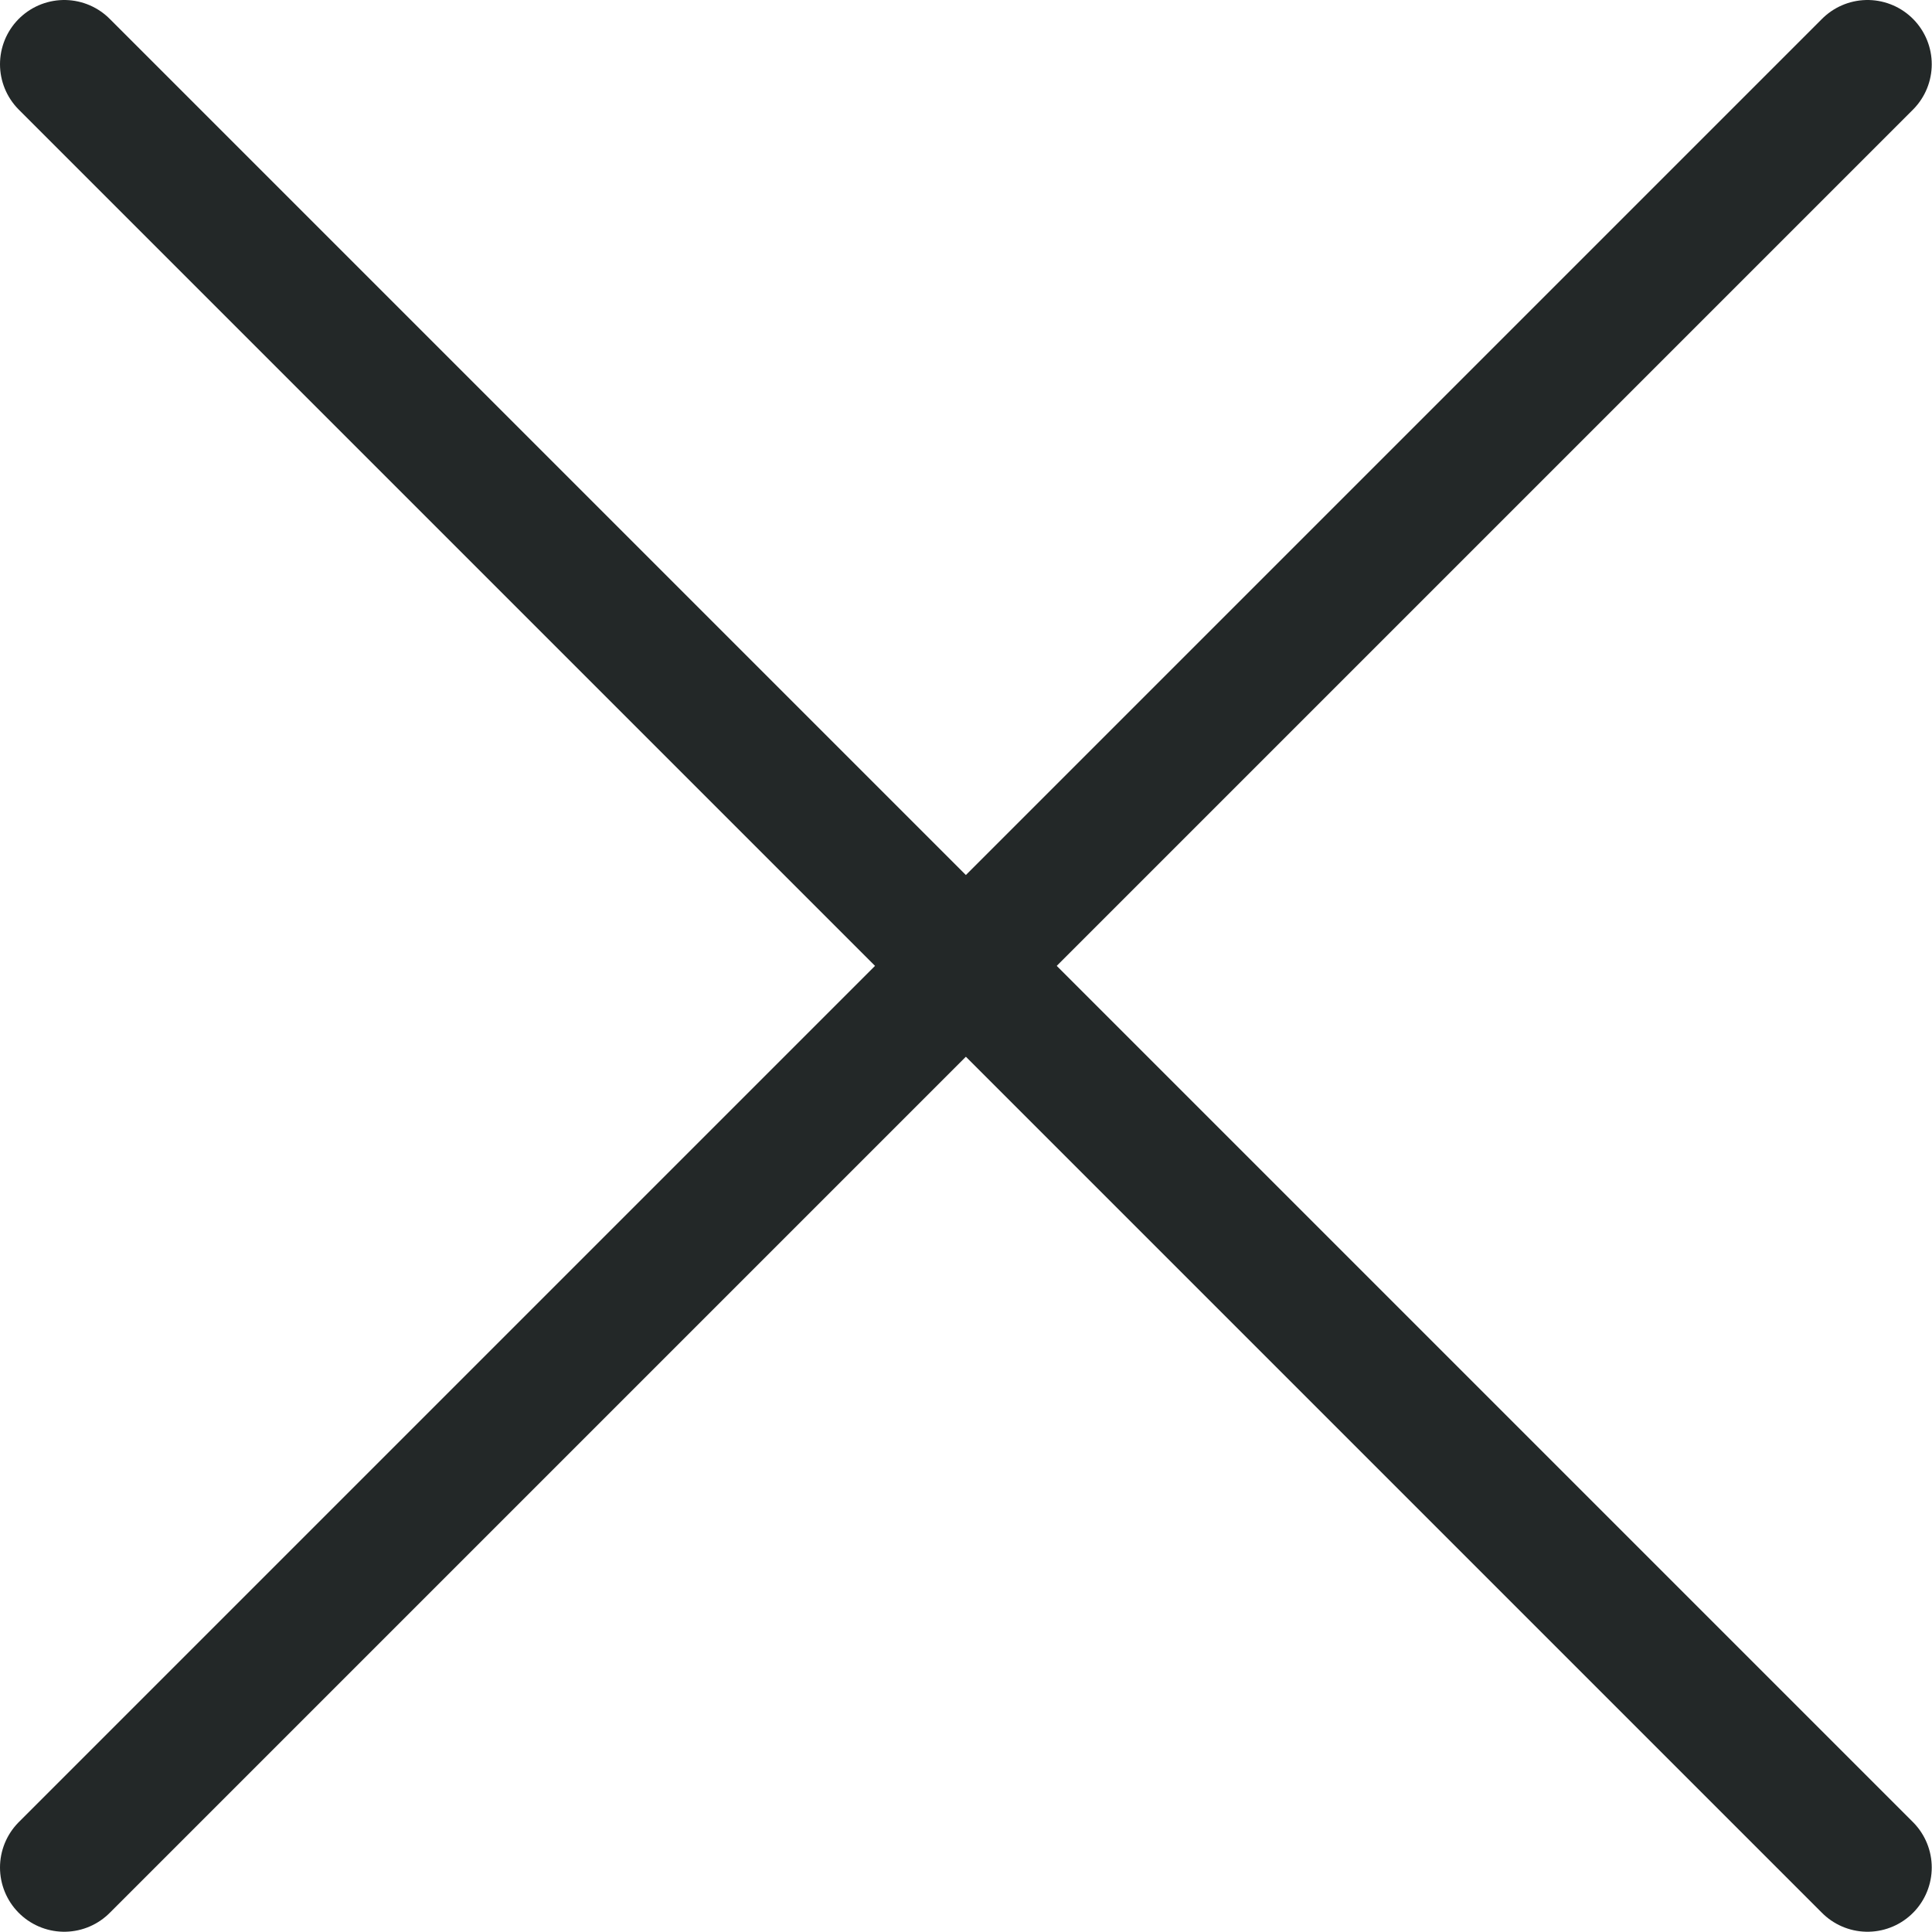
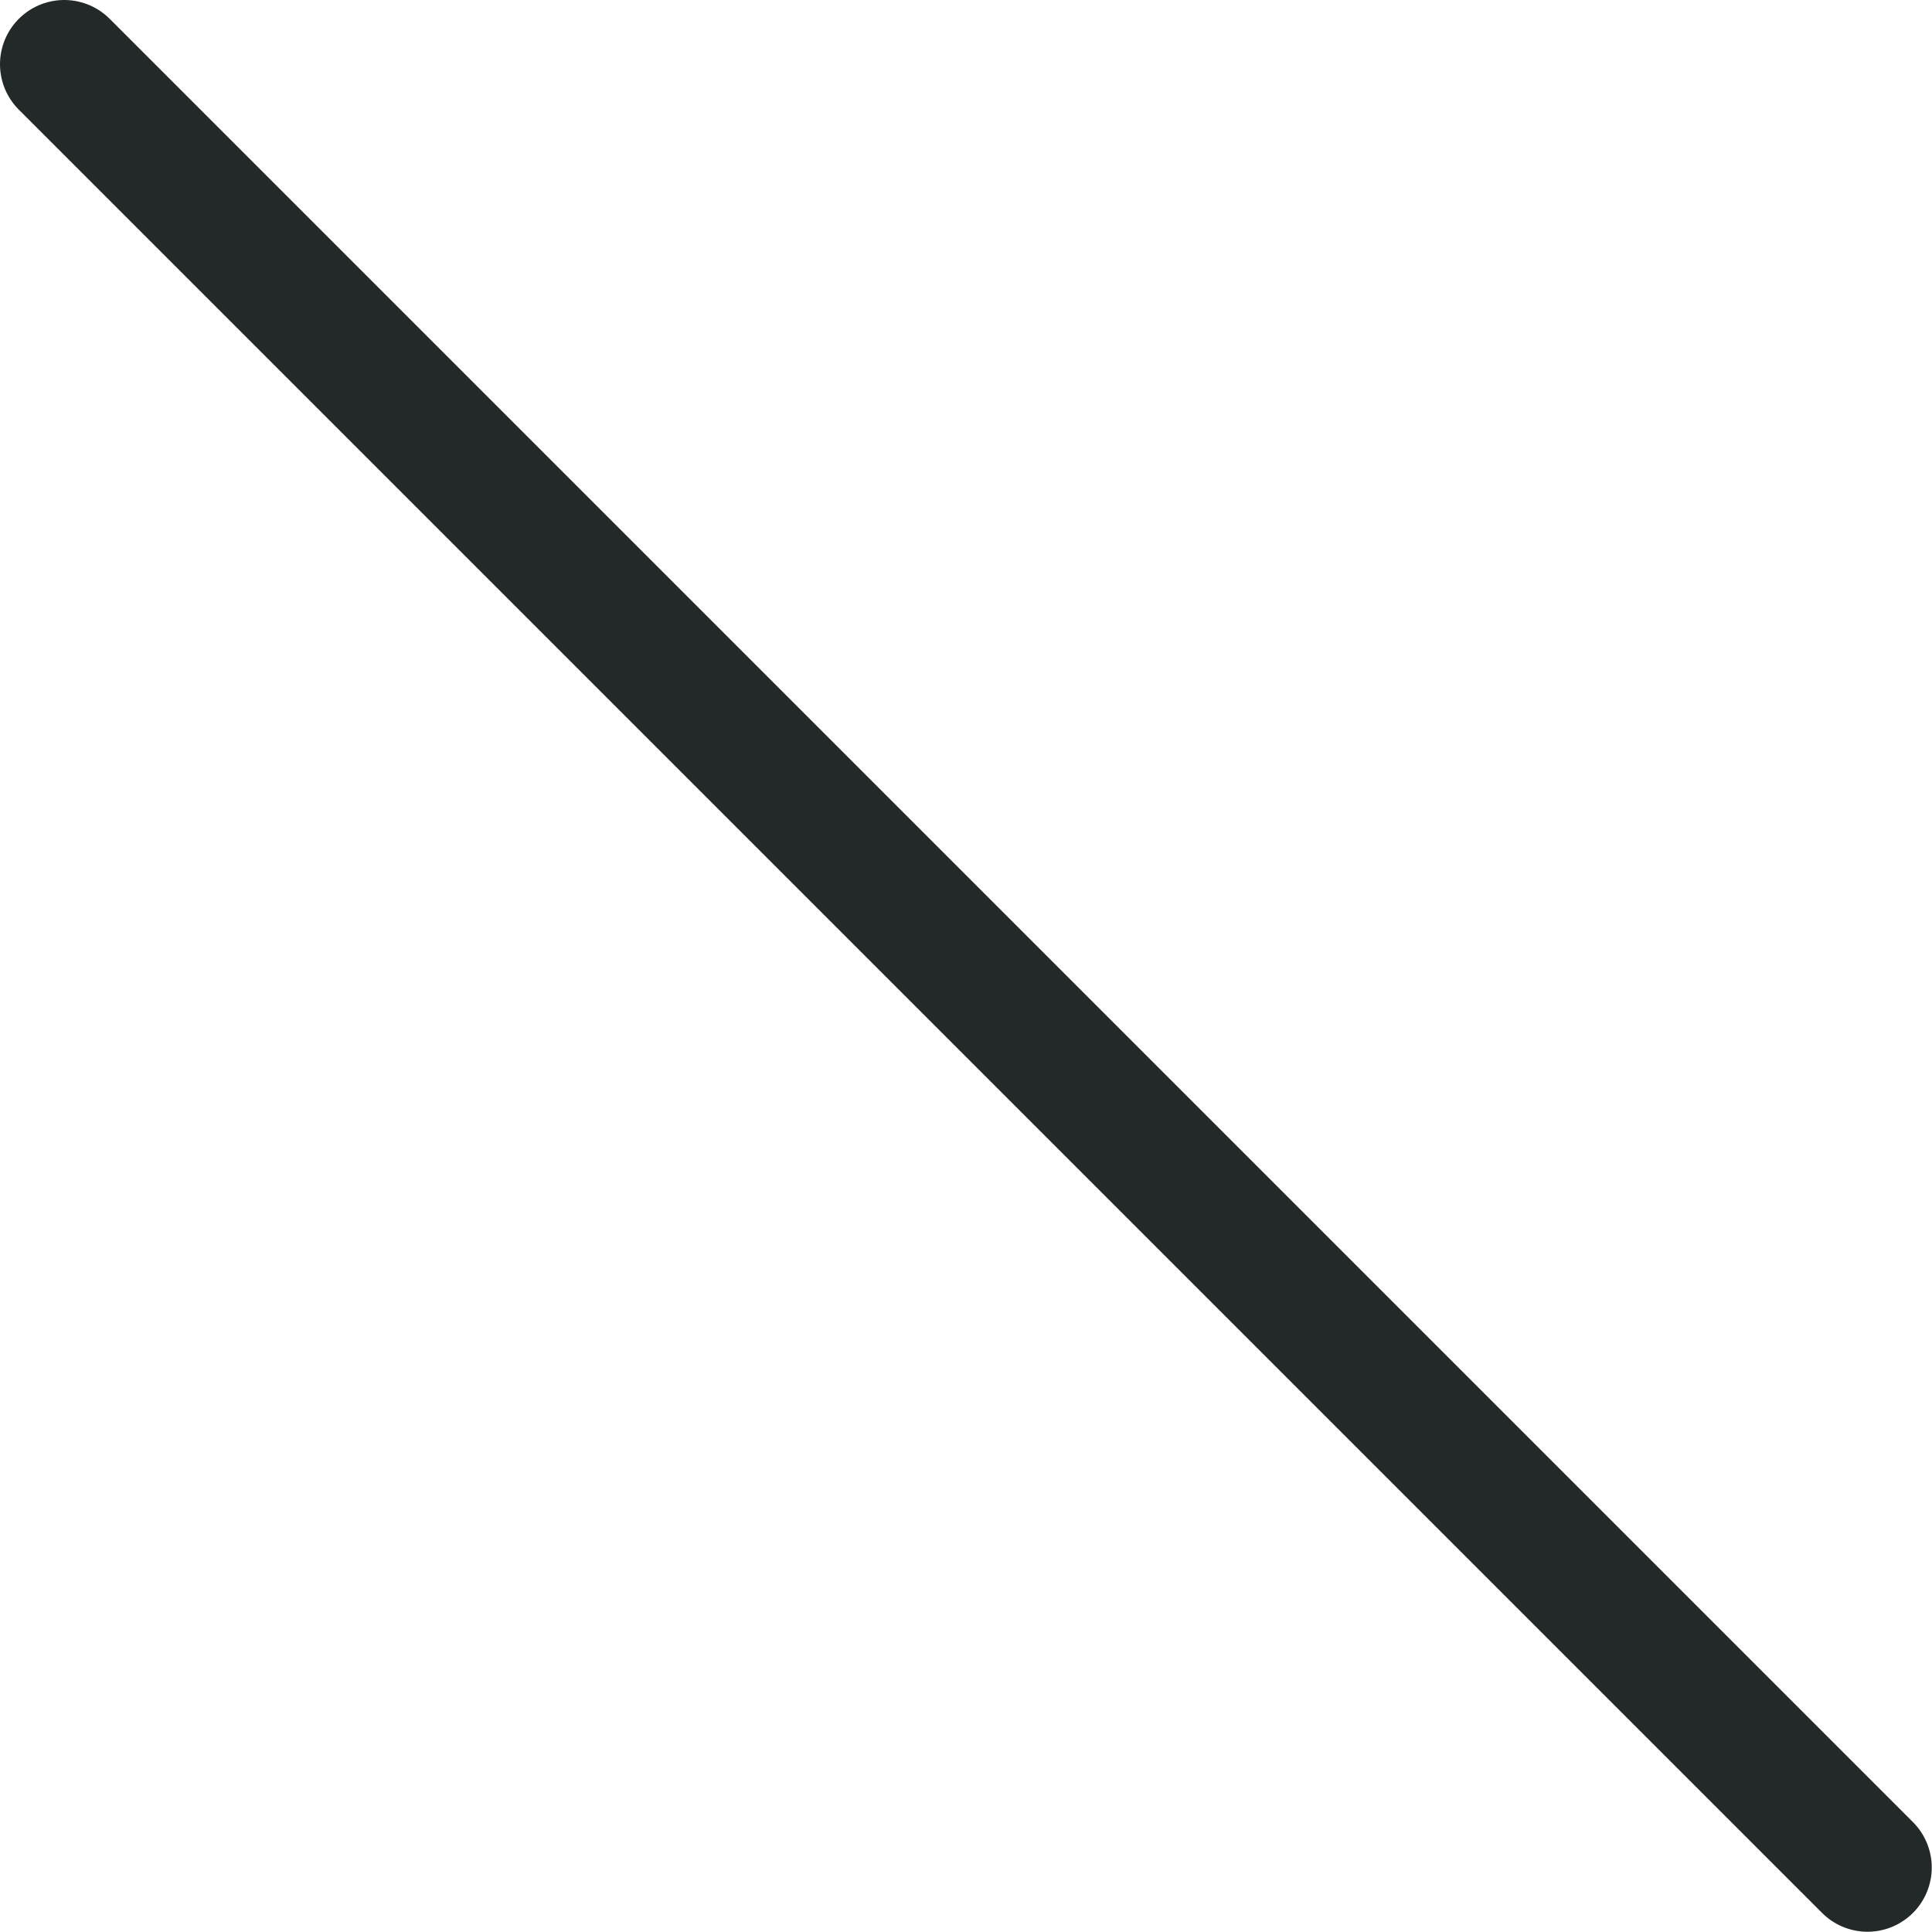
<svg xmlns="http://www.w3.org/2000/svg" width="30.074" height="30.075" viewBox="0 0 30.074 30.075" fill="none">
  <desc> Created with Pixso. </desc>
  <defs />
  <path id="Vector 4" d="M1 1L29.07 29.07" stroke="#232828" stroke-opacity="1" stroke-width="2" stroke-linecap="round" />
-   <path id="Vector 5" d="M29.07 1L1 29.07" stroke="#232828" stroke-opacity="1" stroke-width="2" stroke-linecap="round" />
</svg>